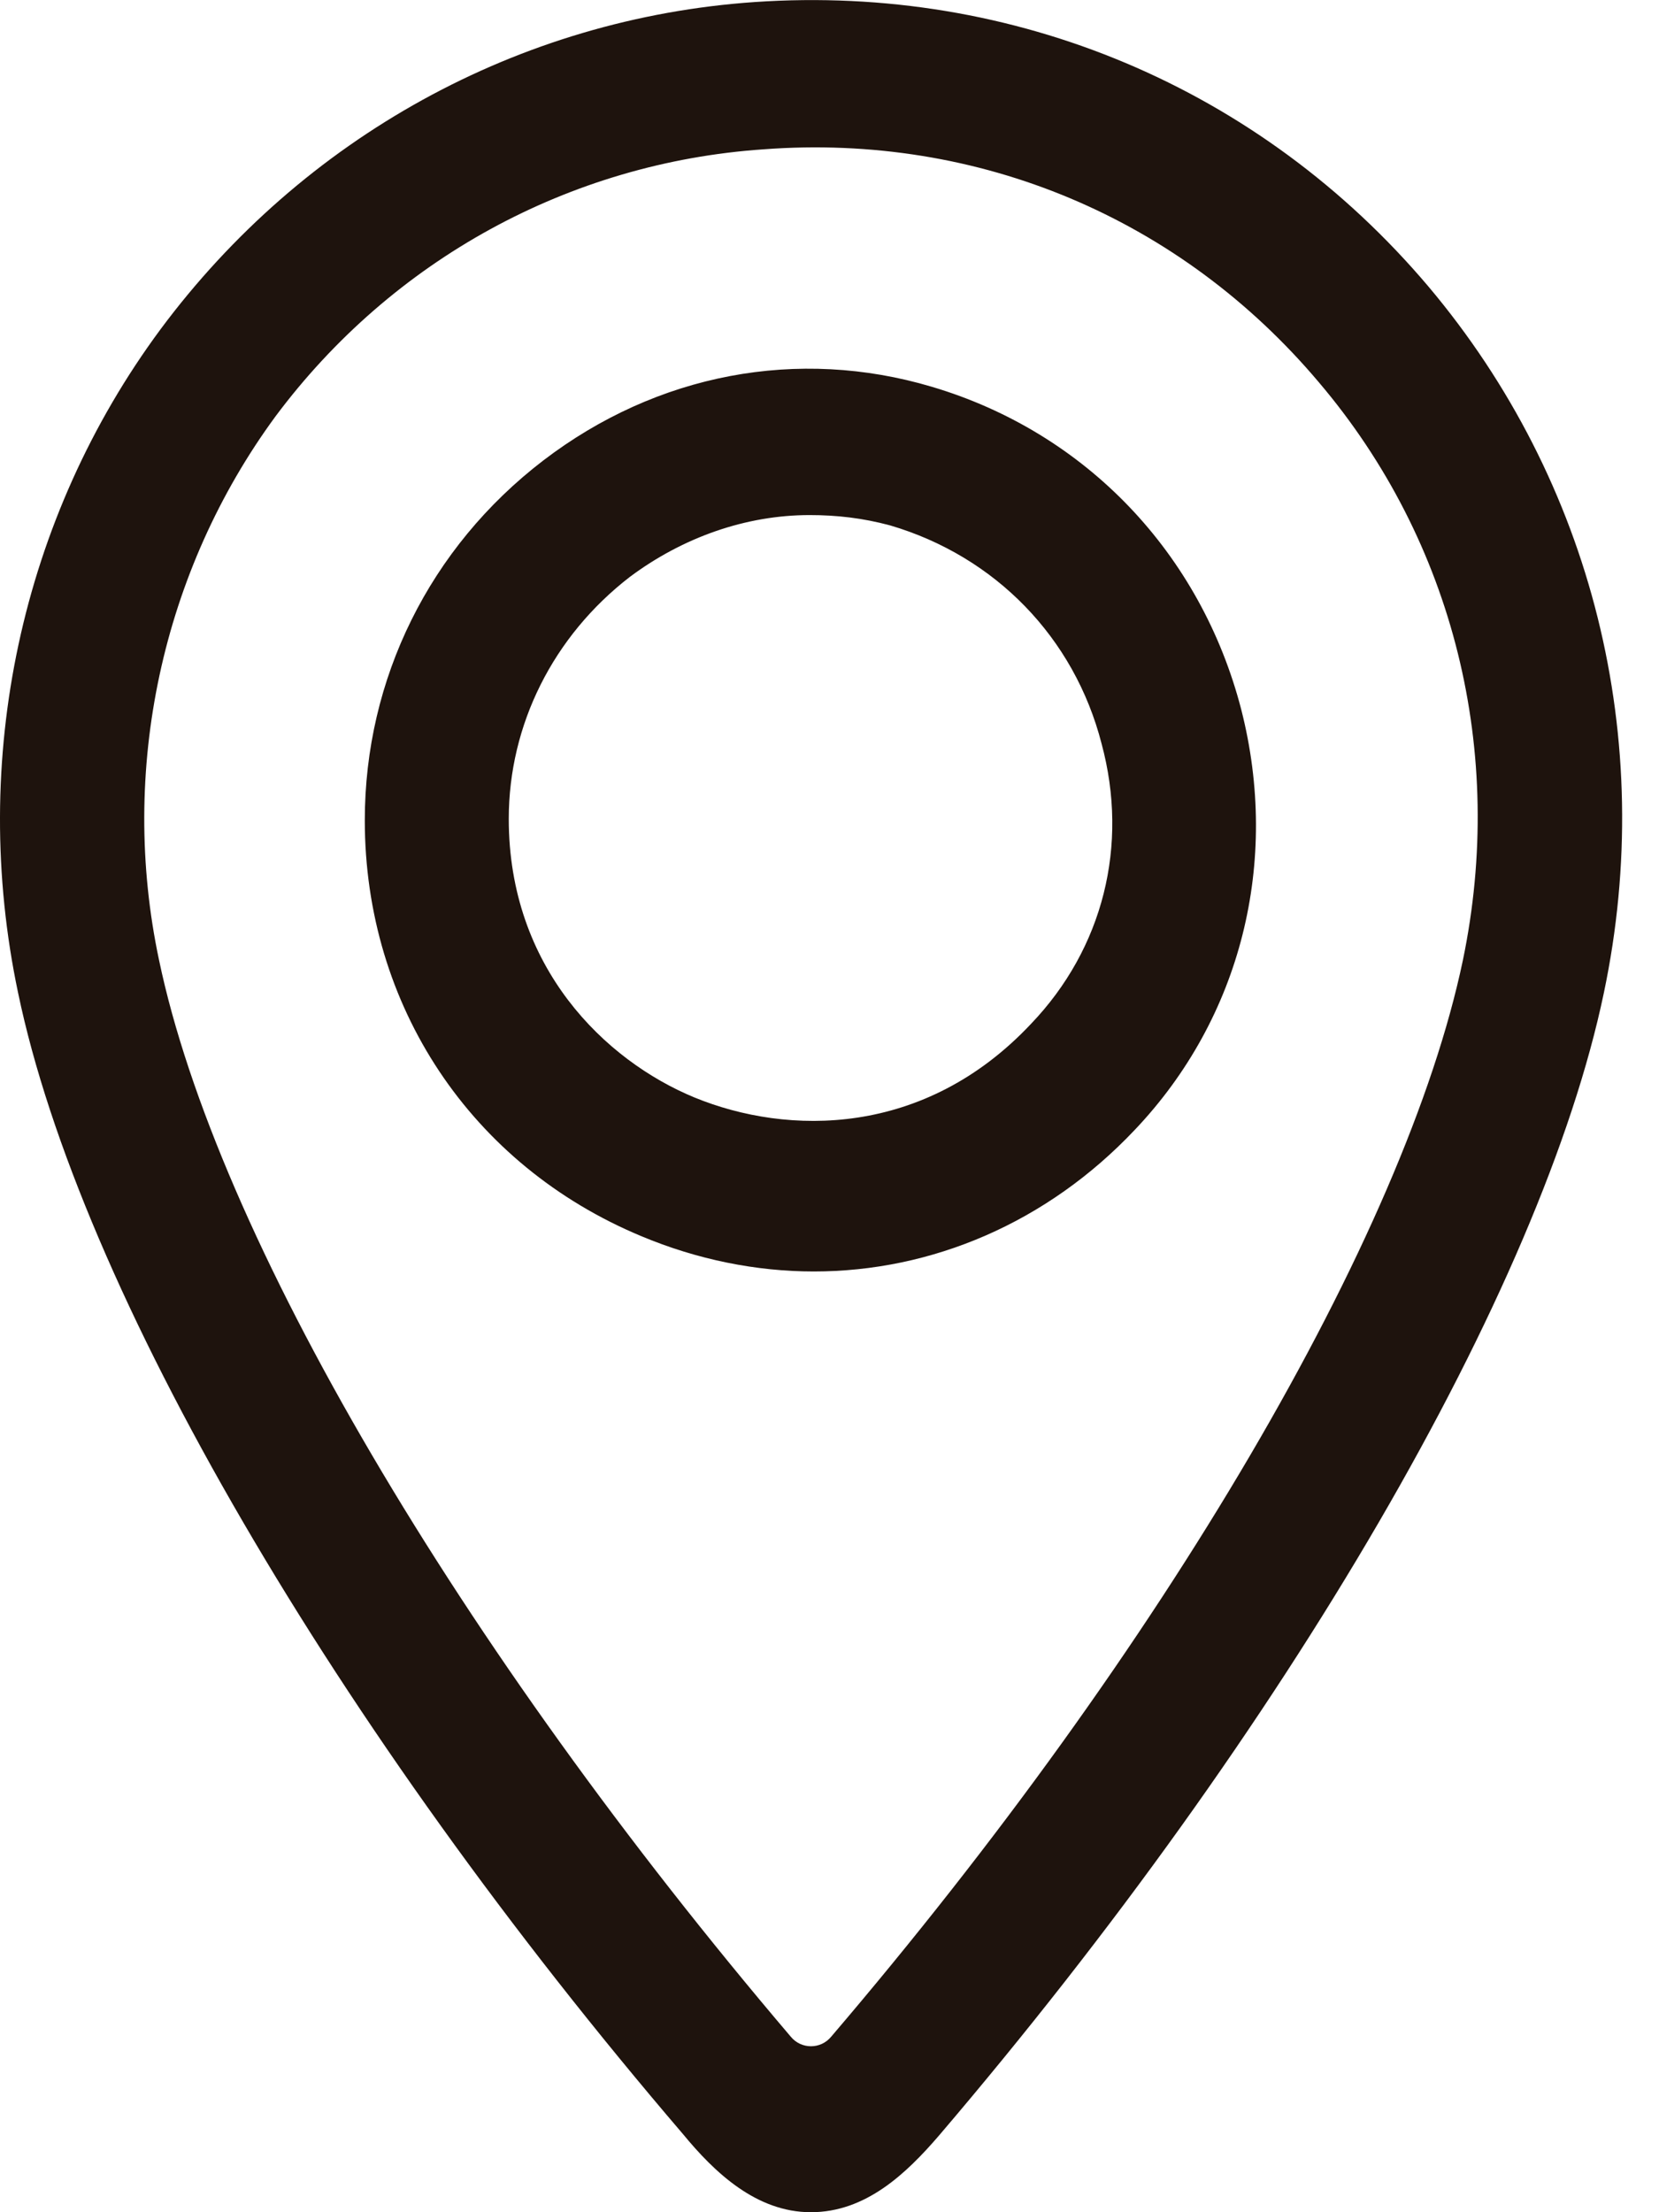
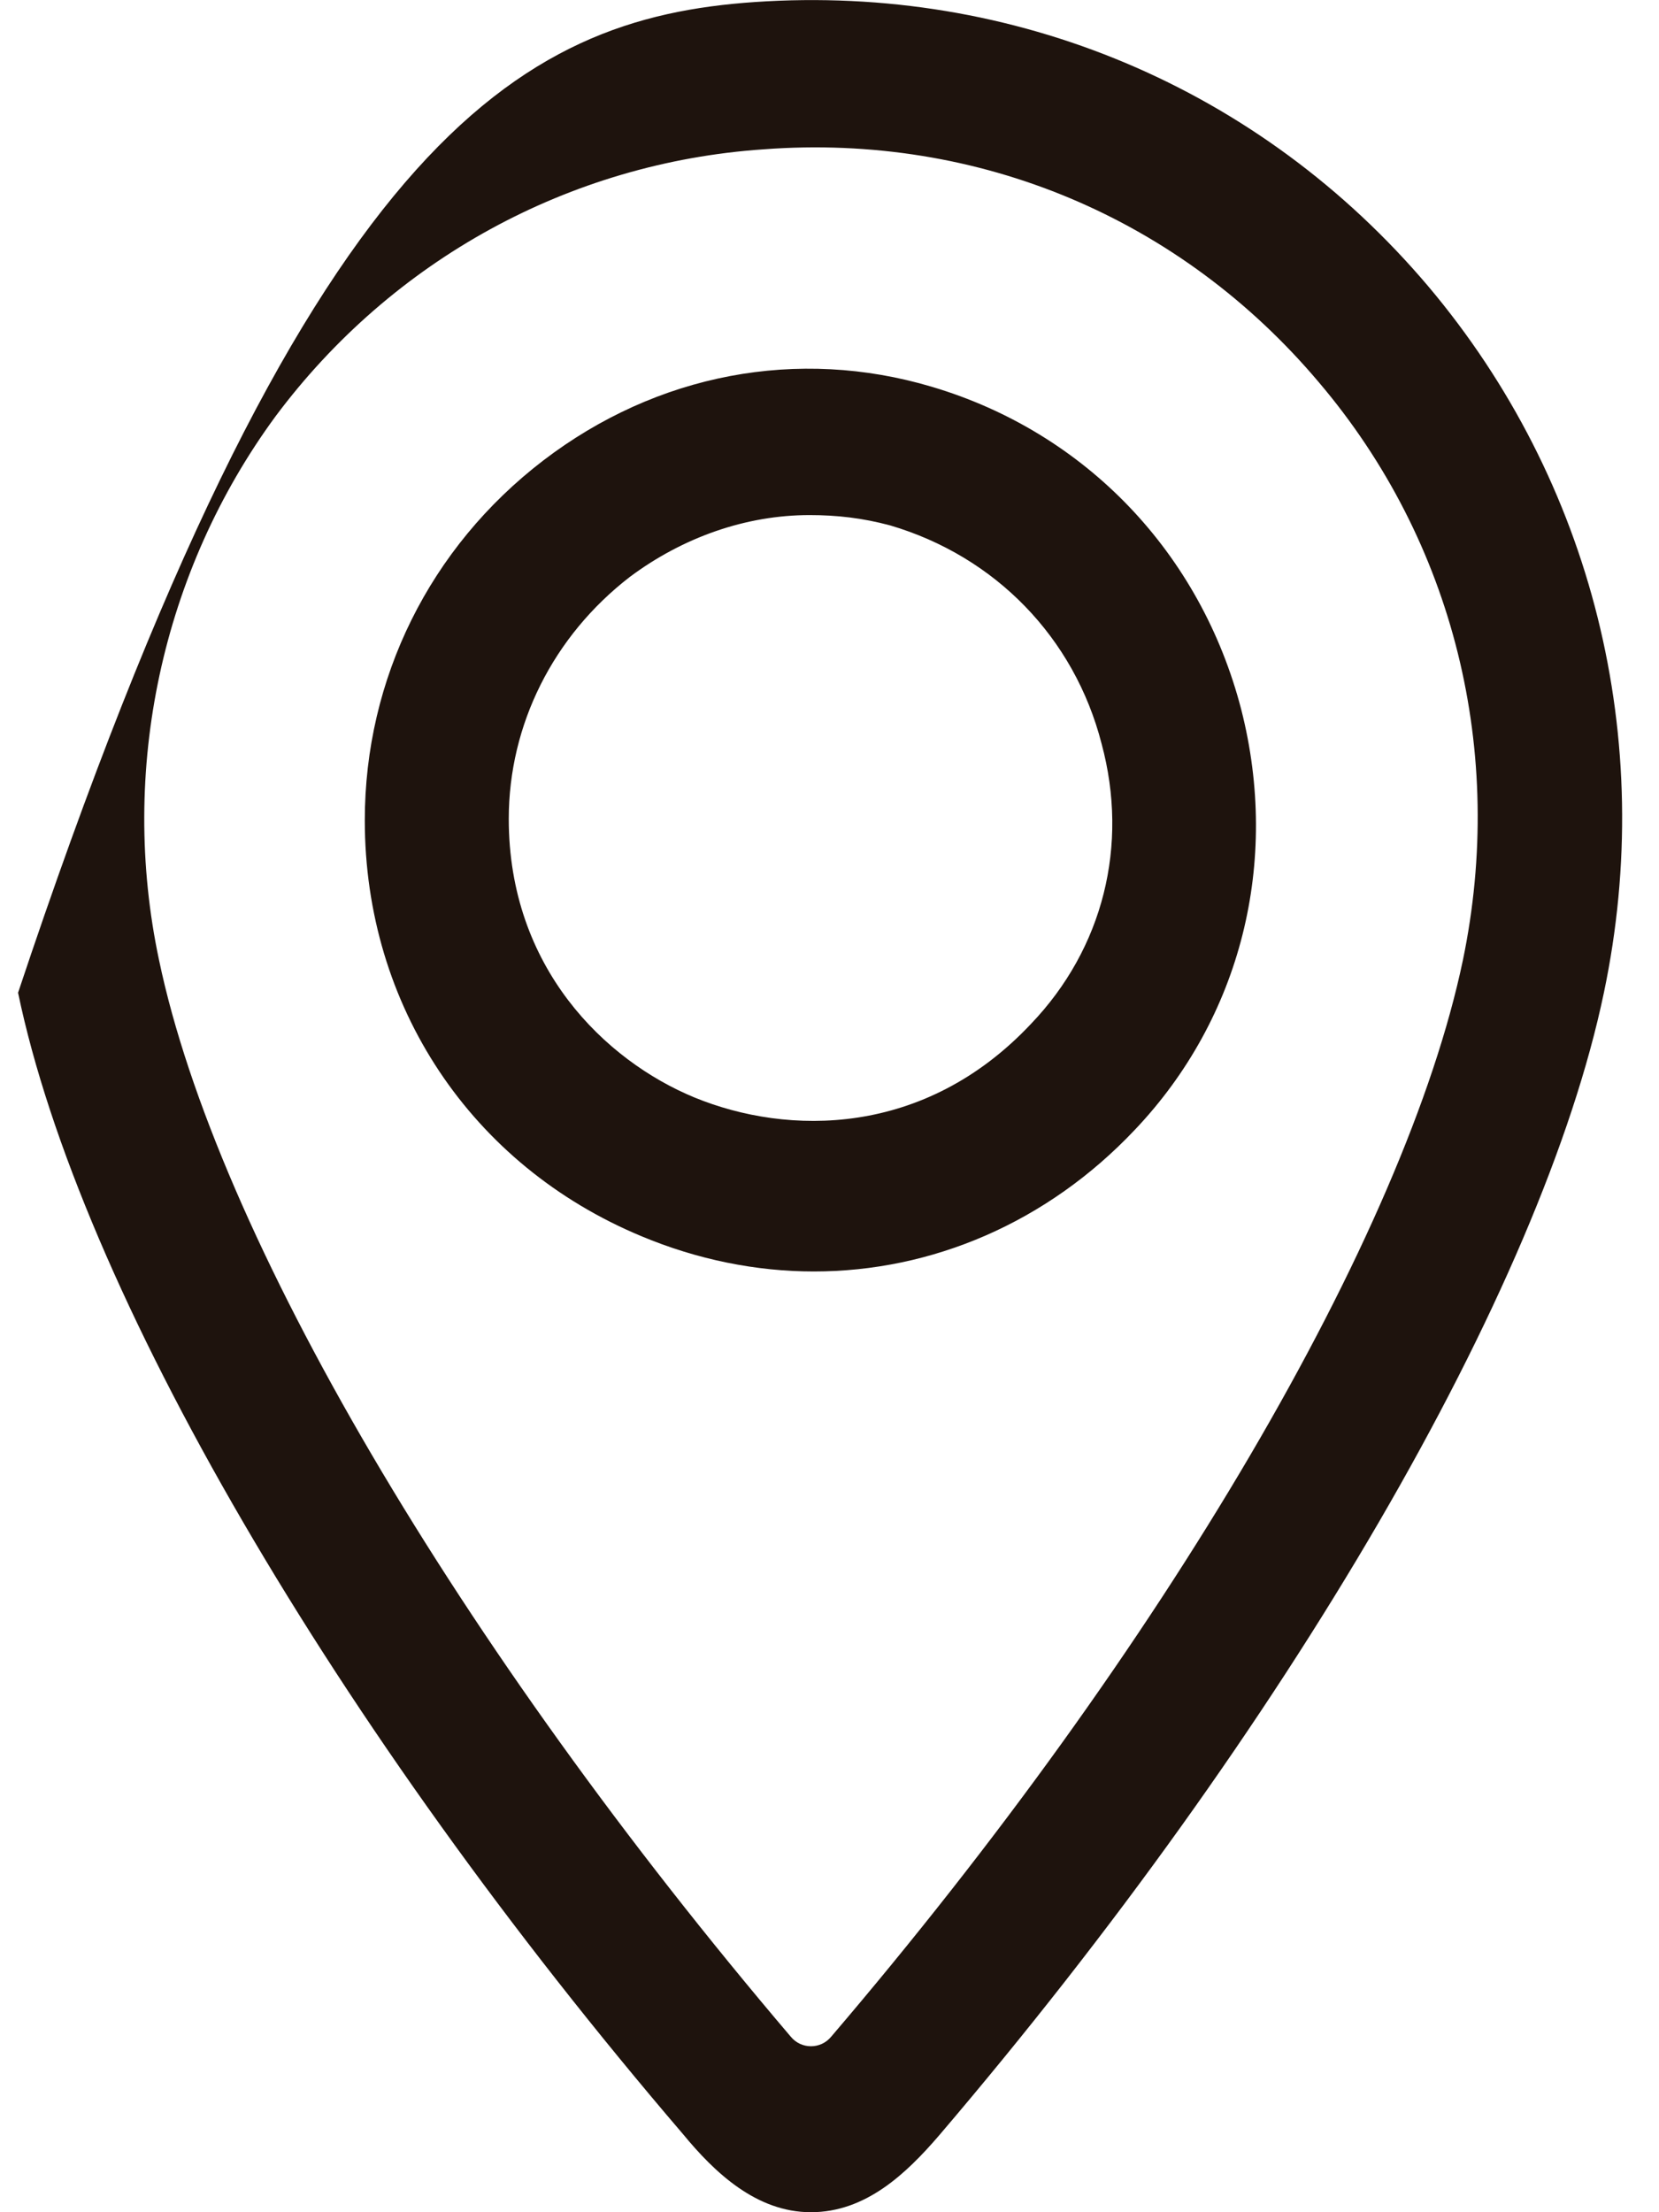
<svg xmlns="http://www.w3.org/2000/svg" width="9" height="12" viewBox="0 0 9 12" fill="none">
-   <path d="M4.399 12C4.103 12 3.876 11.784 3.705 11.576C1.815 9.369 0.433 6.993 0.098 5.385C-0.168 4.122 0.113 2.81 0.871 1.786C1.644 0.746 2.815 0.099 4.095 0.011C5.5 -0.085 6.835 0.474 7.749 1.554C8.639 2.61 8.99 4.01 8.701 5.385C8.365 6.993 6.984 9.369 5.094 11.584C4.915 11.792 4.696 12 4.399 12ZM4.142 0.81C3.088 0.882 2.128 1.41 1.495 2.258C0.878 3.098 0.644 4.178 0.863 5.209C1.175 6.697 2.487 8.929 4.29 11.048C4.347 11.117 4.452 11.117 4.509 11.048C6.312 8.937 7.624 6.697 7.936 5.209C8.17 4.082 7.889 2.938 7.155 2.074C6.406 1.186 5.313 0.722 4.142 0.81ZM4.415 6.897C4.103 6.897 3.783 6.833 3.478 6.705C2.557 6.321 1.979 5.457 1.979 4.45C1.979 3.682 2.331 2.97 2.947 2.498C3.564 2.026 4.329 1.882 5.055 2.098C5.891 2.346 6.515 3.002 6.734 3.85C6.944 4.674 6.734 5.521 6.156 6.129C5.68 6.633 5.055 6.897 4.415 6.897ZM4.392 2.794C4.048 2.794 3.705 2.914 3.416 3.13C3.002 3.45 2.76 3.93 2.76 4.442C2.76 5.249 3.283 5.753 3.767 5.953C4.274 6.161 5.016 6.169 5.594 5.553C5.984 5.145 6.125 4.586 5.976 4.034C5.828 3.458 5.399 3.018 4.829 2.85C4.68 2.81 4.54 2.794 4.392 2.794Z" fill="#1E130D" />
+   <path d="M4.399 12C4.103 12 3.876 11.784 3.705 11.576C1.815 9.369 0.433 6.993 0.098 5.385C1.644 0.746 2.815 0.099 4.095 0.011C5.5 -0.085 6.835 0.474 7.749 1.554C8.639 2.61 8.99 4.01 8.701 5.385C8.365 6.993 6.984 9.369 5.094 11.584C4.915 11.792 4.696 12 4.399 12ZM4.142 0.81C3.088 0.882 2.128 1.41 1.495 2.258C0.878 3.098 0.644 4.178 0.863 5.209C1.175 6.697 2.487 8.929 4.29 11.048C4.347 11.117 4.452 11.117 4.509 11.048C6.312 8.937 7.624 6.697 7.936 5.209C8.17 4.082 7.889 2.938 7.155 2.074C6.406 1.186 5.313 0.722 4.142 0.81ZM4.415 6.897C4.103 6.897 3.783 6.833 3.478 6.705C2.557 6.321 1.979 5.457 1.979 4.45C1.979 3.682 2.331 2.97 2.947 2.498C3.564 2.026 4.329 1.882 5.055 2.098C5.891 2.346 6.515 3.002 6.734 3.85C6.944 4.674 6.734 5.521 6.156 6.129C5.68 6.633 5.055 6.897 4.415 6.897ZM4.392 2.794C4.048 2.794 3.705 2.914 3.416 3.13C3.002 3.45 2.76 3.93 2.76 4.442C2.76 5.249 3.283 5.753 3.767 5.953C4.274 6.161 5.016 6.169 5.594 5.553C5.984 5.145 6.125 4.586 5.976 4.034C5.828 3.458 5.399 3.018 4.829 2.85C4.68 2.81 4.54 2.794 4.392 2.794Z" fill="#1E130D" />
</svg>